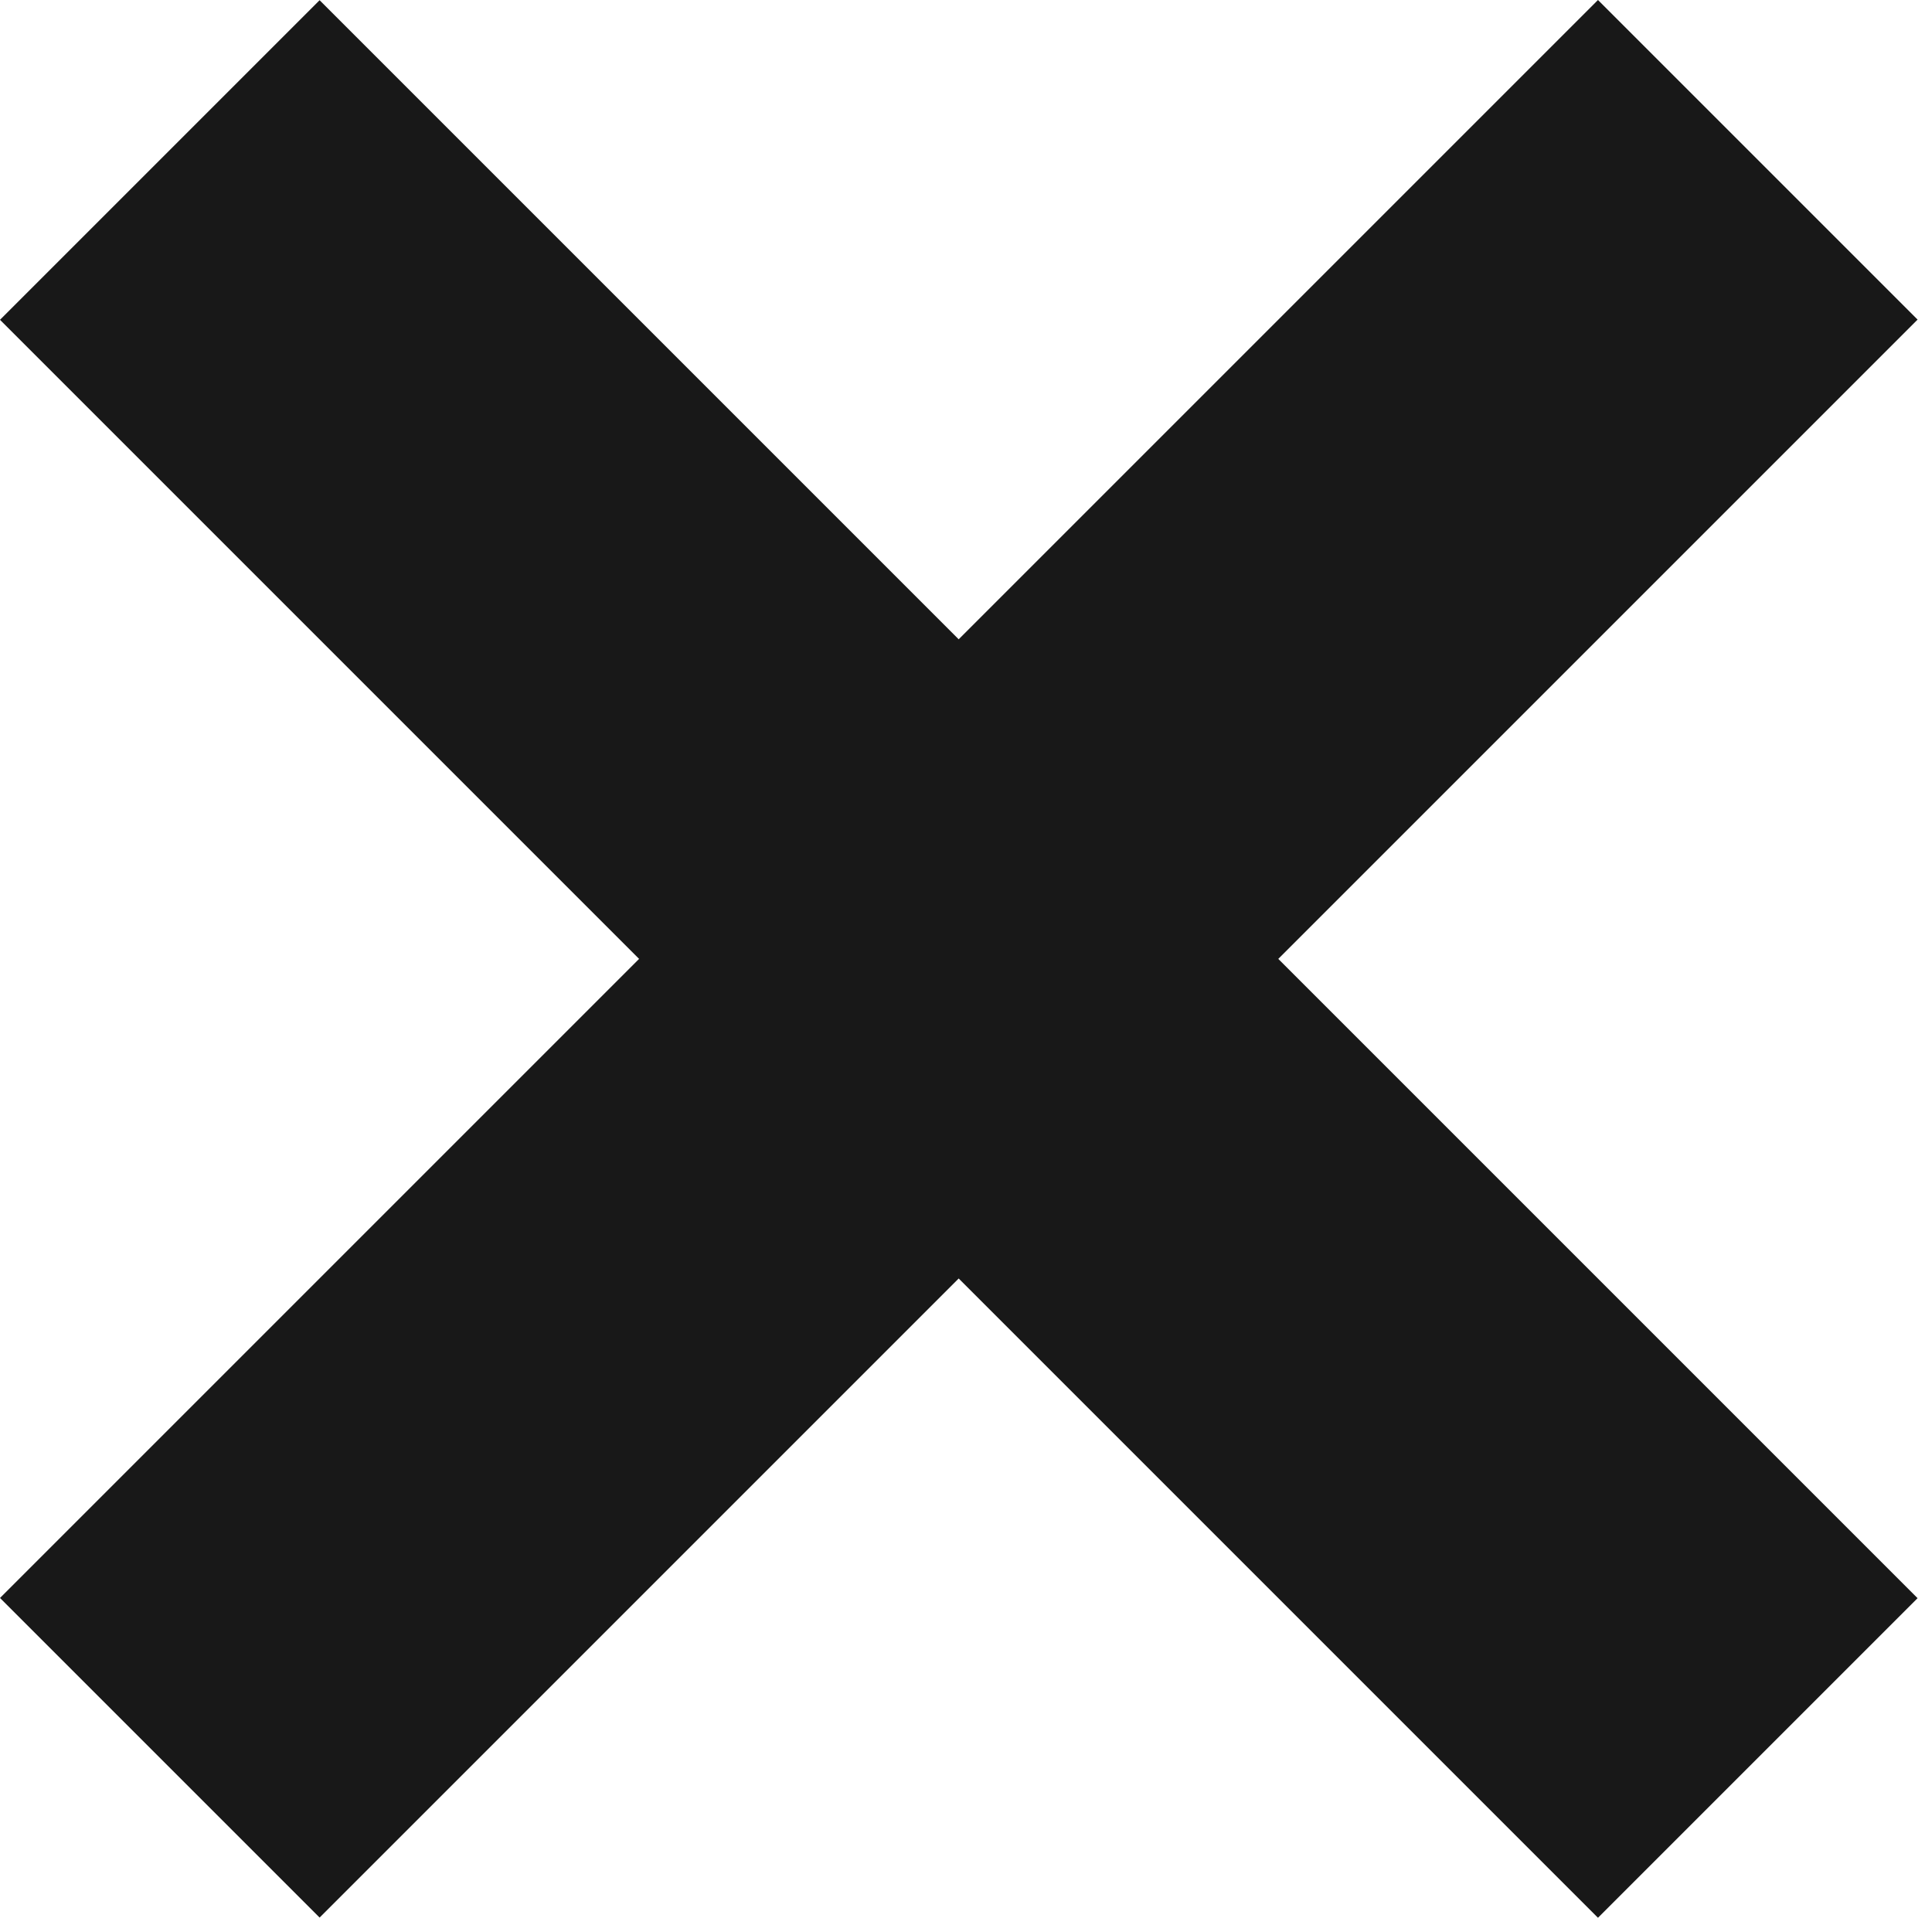
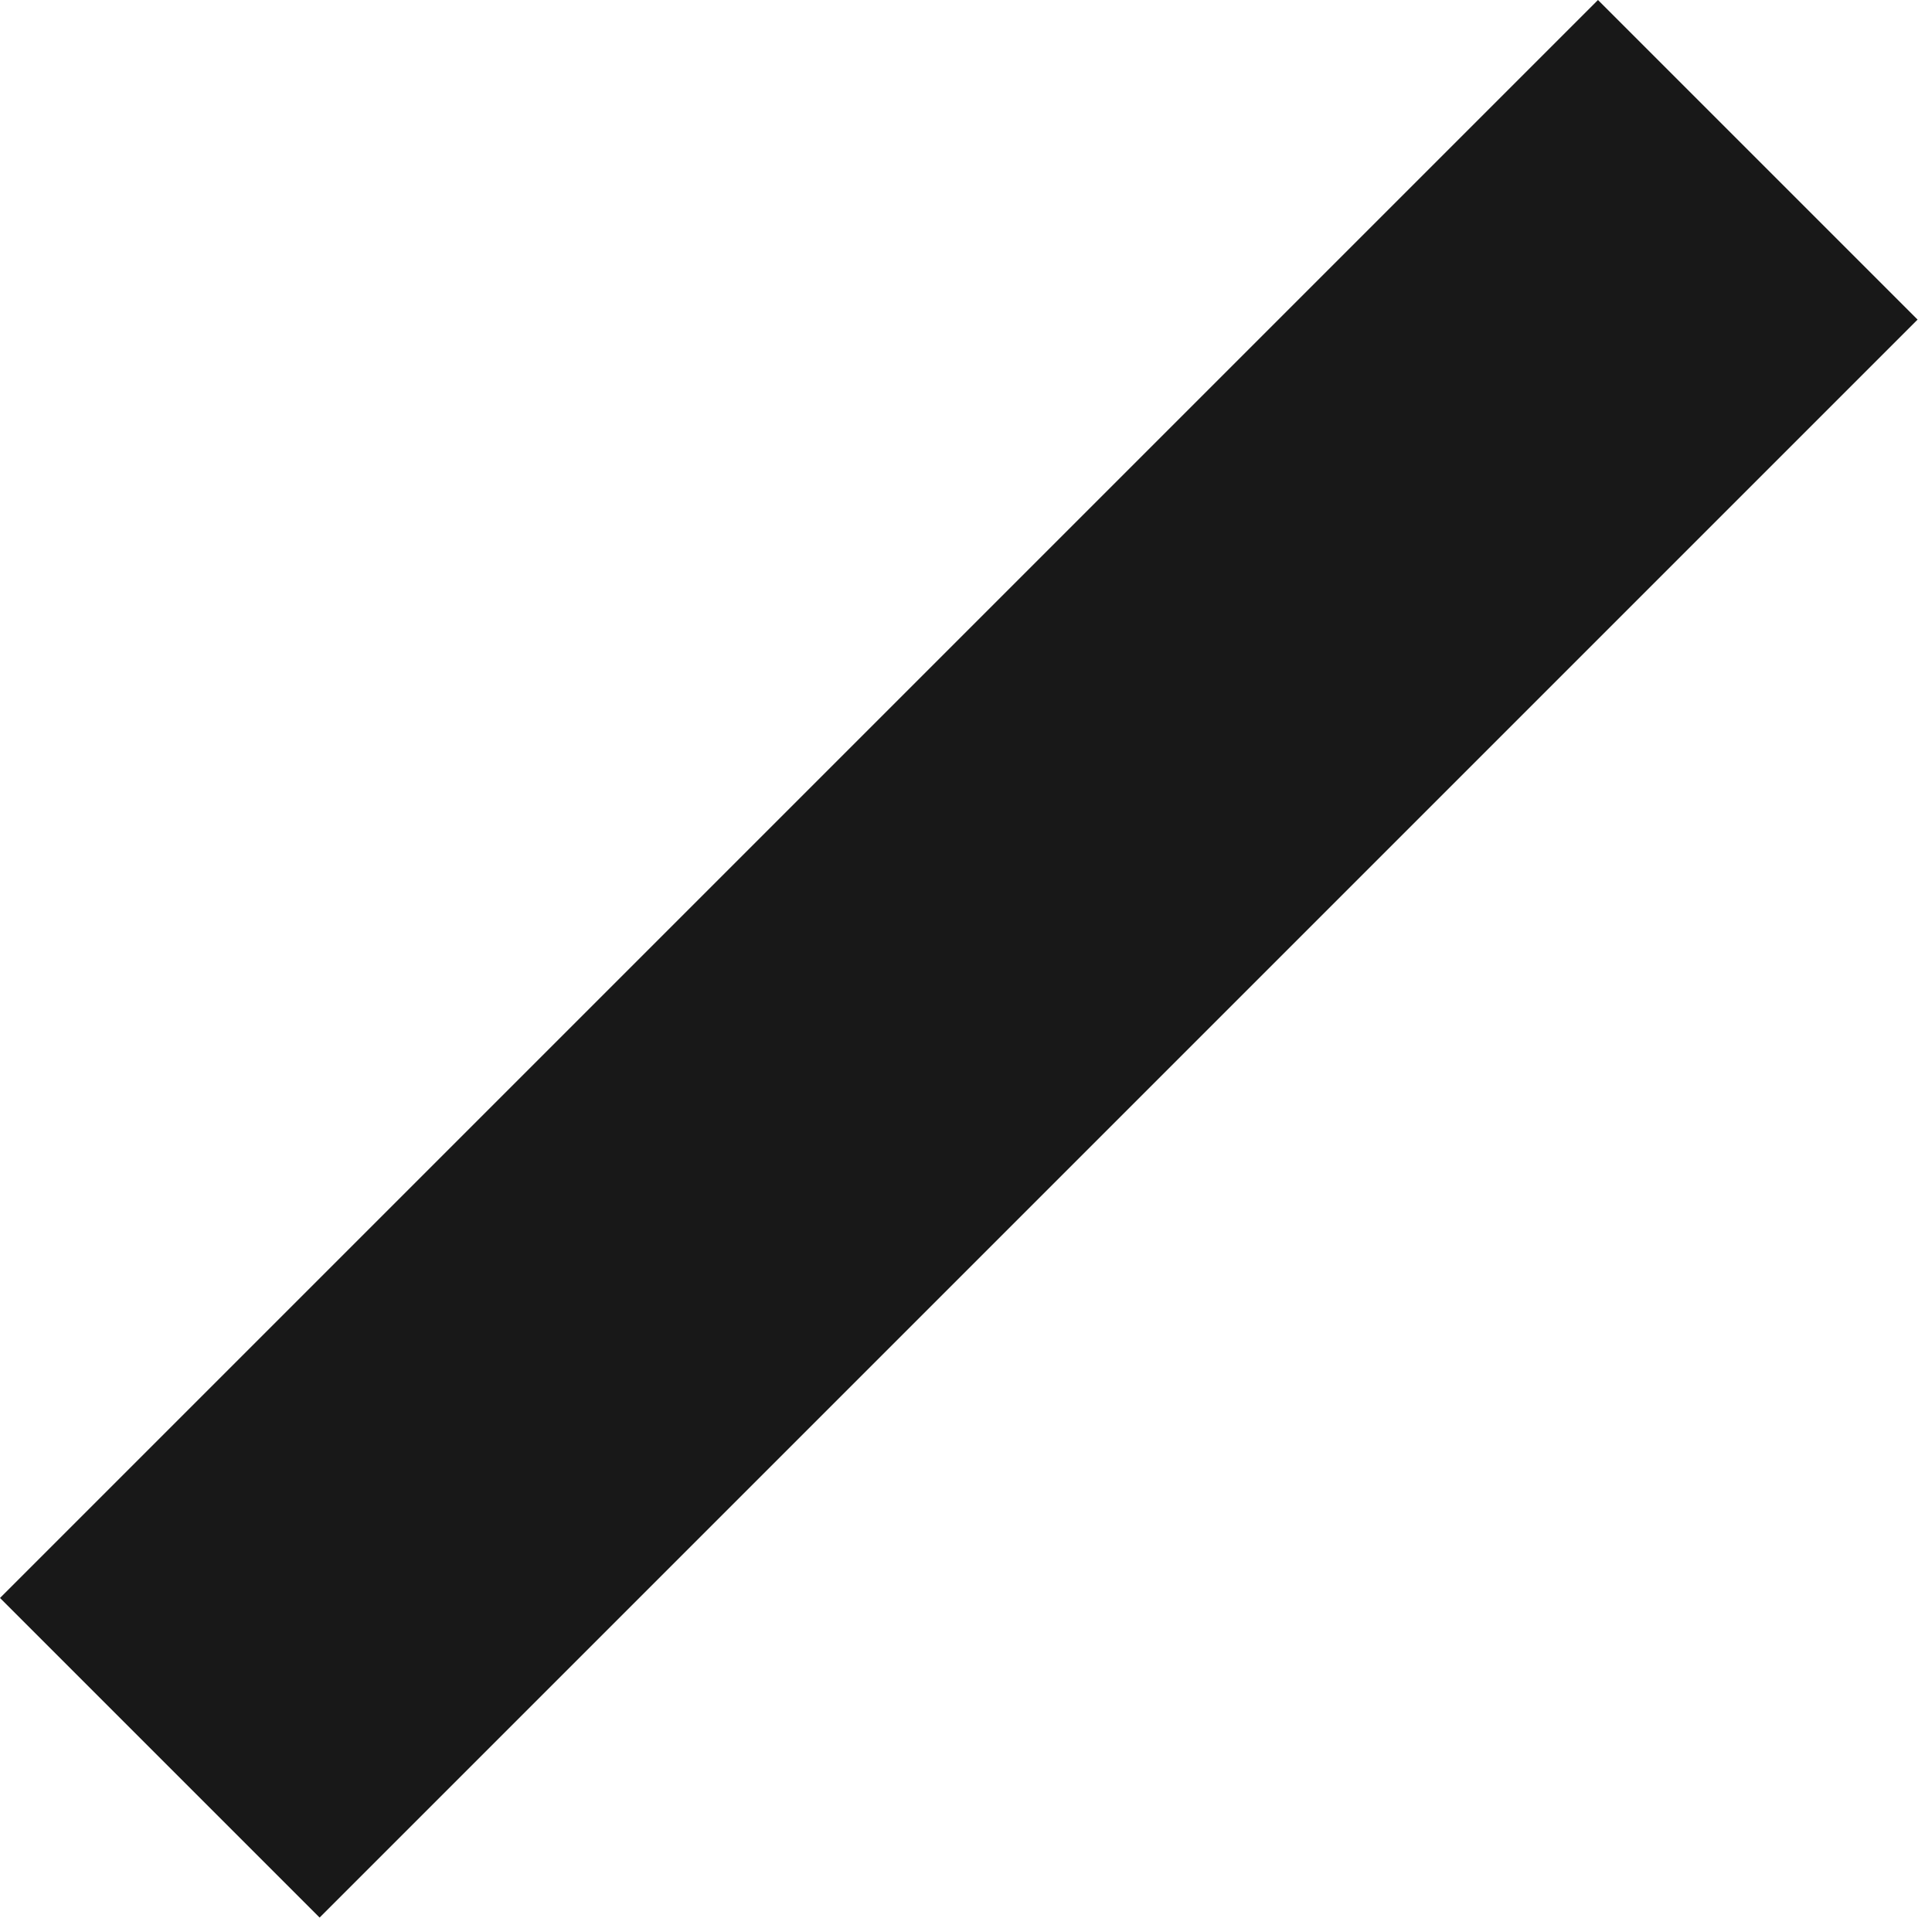
<svg xmlns="http://www.w3.org/2000/svg" width="51" height="51" viewBox="0 0 51 51" fill="none">
-   <rect y="8.442" width="11.931" height="59.655" transform="rotate(-45 0 8.442)" fill="#181818" />
  <rect x="42.183" width="11.931" height="59.655" transform="rotate(45 42.183 0)" fill="#181818" />
</svg>